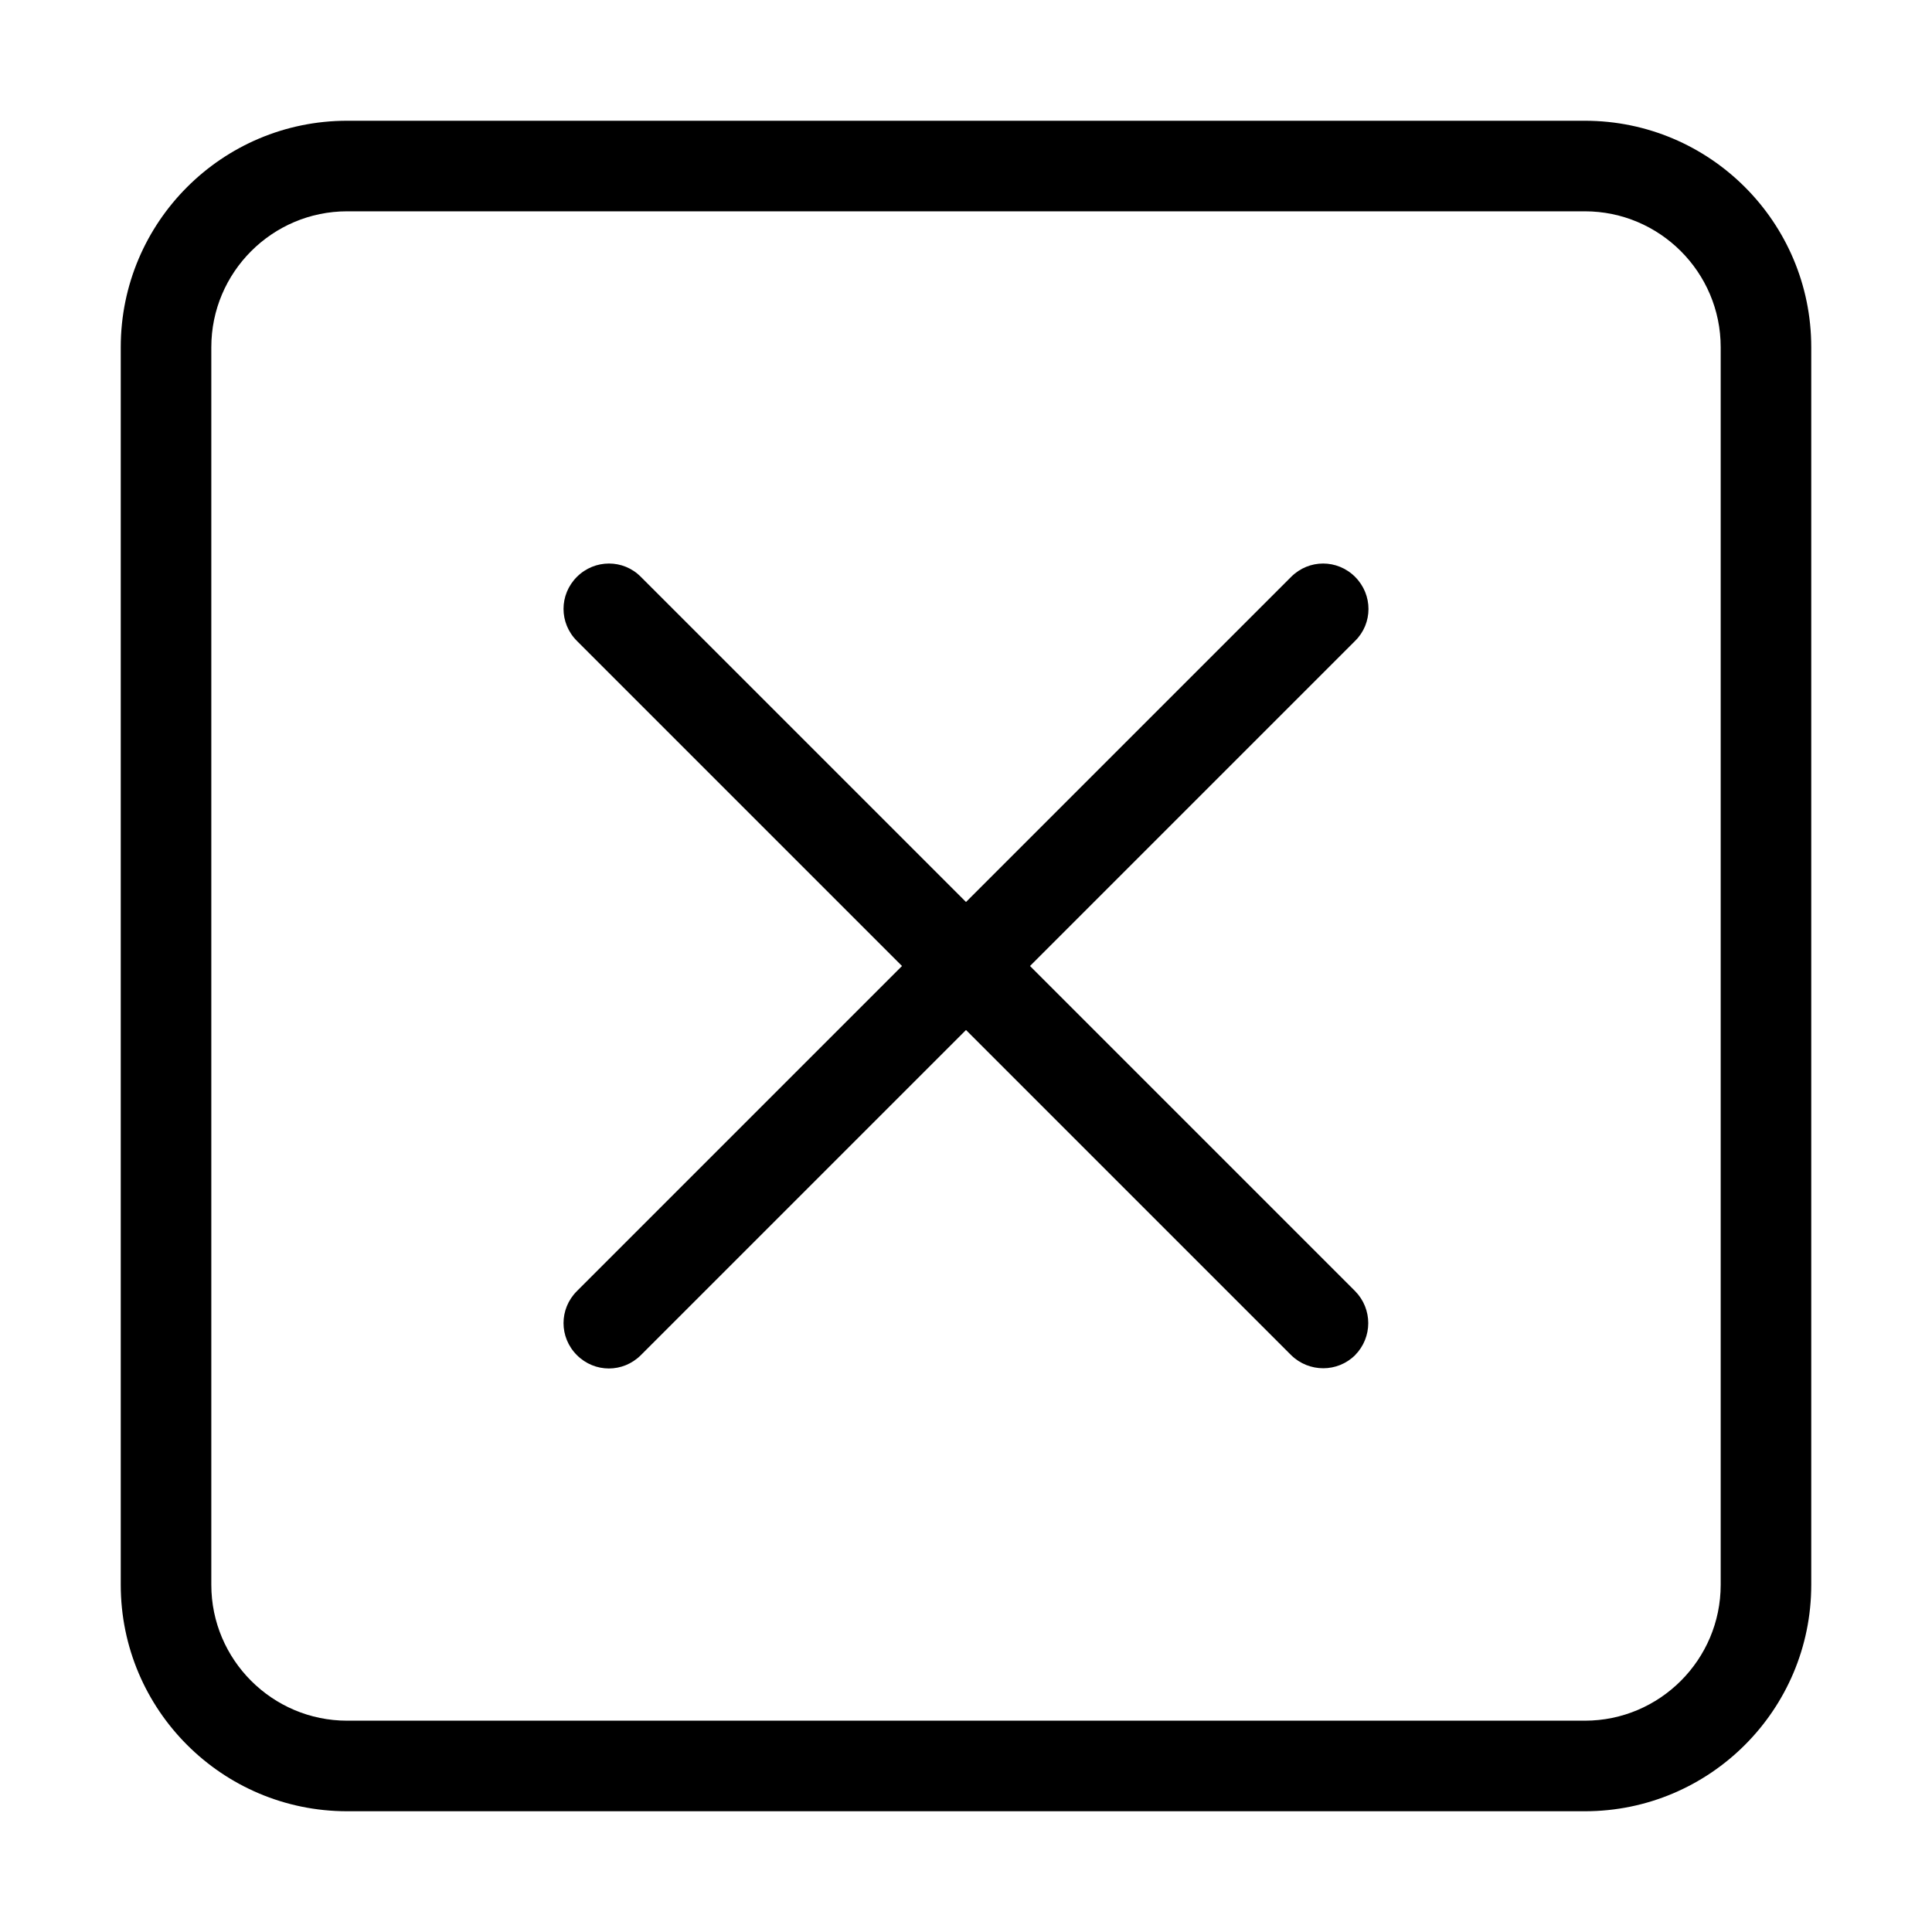
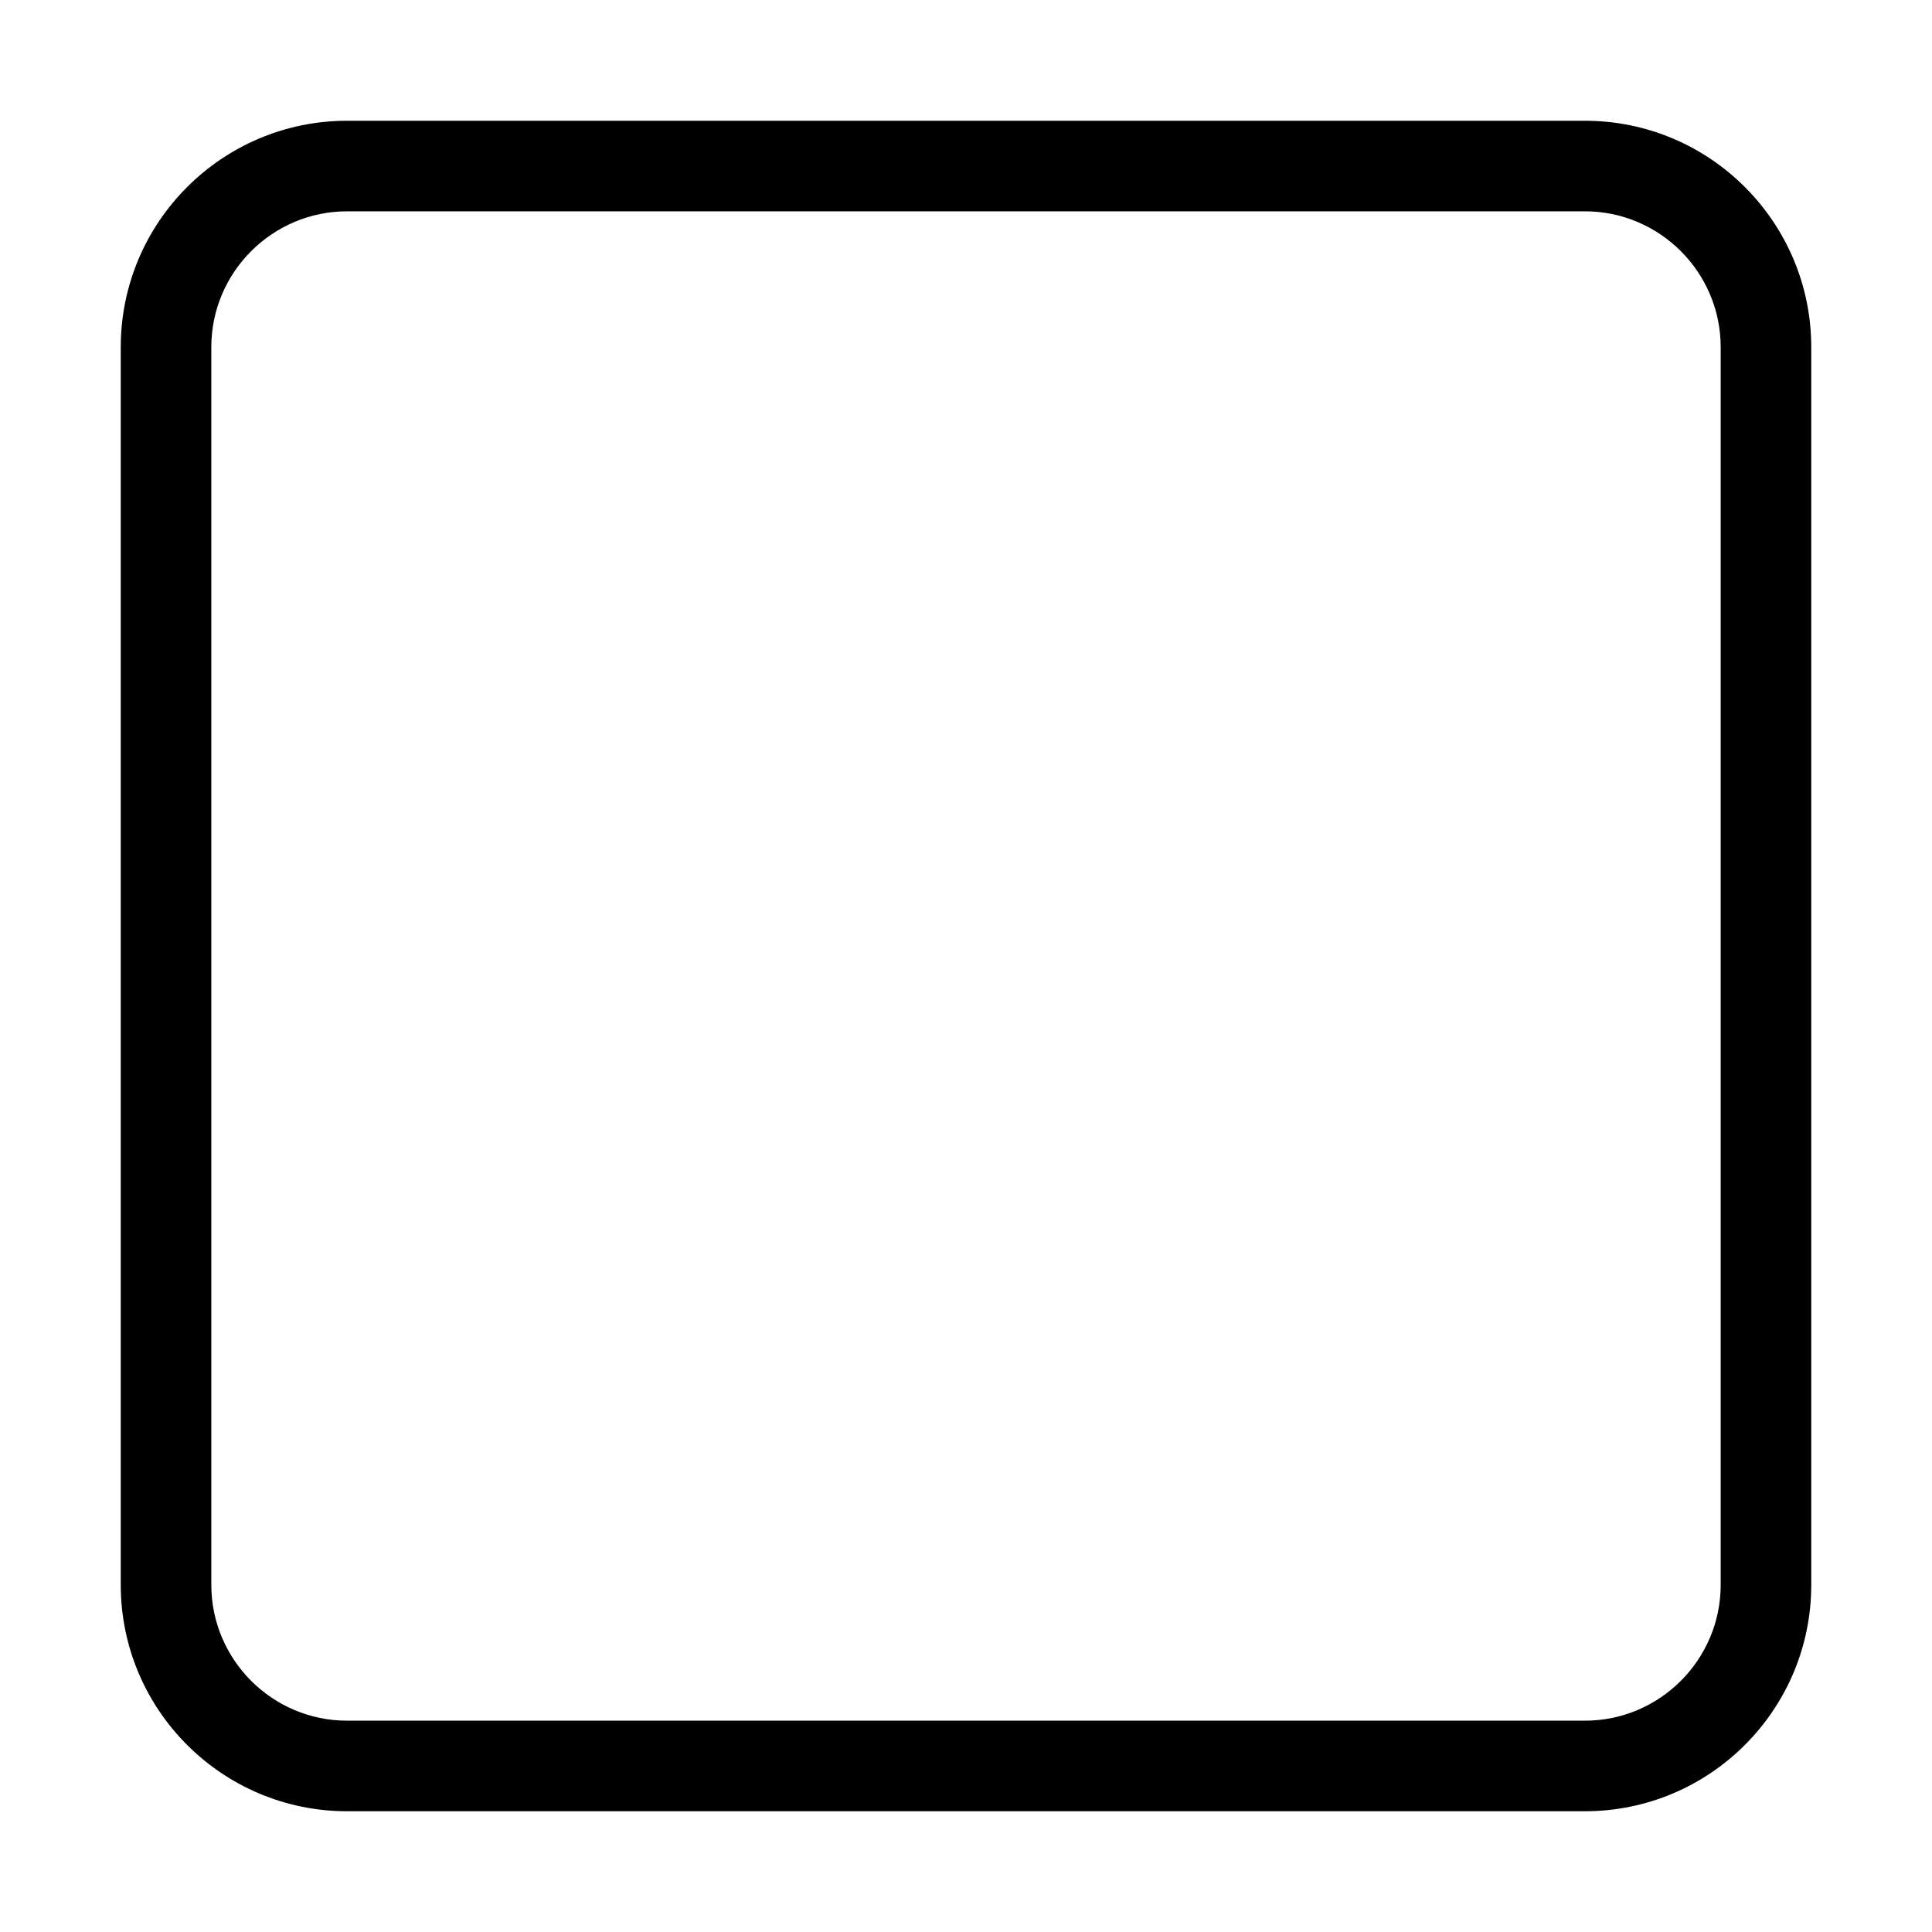
<svg xmlns="http://www.w3.org/2000/svg" id="Line" viewBox="0 0 64 64">
-   <path d="M19.11,44.89c.59,.59,1.53,.59,2.12,0h0l10.77-10.77,10.77,10.77c.59,.58,1.54,.58,2.12,0,.58-.59,.58-1.53,0-2.12l-10.77-10.77,10.77-10.77c.59-.58,.59-1.53,0-2.12s-1.53-.59-2.12,0h0l-10.77,10.77-10.77-10.77c-.58-.59-1.53-.59-2.12,0s-.59,1.53,0,2.12h0l10.77,10.77-10.77,10.77c-.59,.59-.59,1.53,0,2.12h0Z" />
  <path d="M11.5,60H52.5c4.14,0,7.5-3.36,7.5-7.5V11.5c0-4.14-3.36-7.5-7.5-7.5H11.5c-4.14,0-7.5,3.36-7.5,7.5V52.5c0,4.14,3.36,7.5,7.5,7.5ZM7,11.5c0-2.48,2.02-4.5,4.5-4.5H52.5c2.48,0,4.5,2.02,4.5,4.5V52.5c0,2.48-2.02,4.5-4.5,4.5H11.5c-2.48,0-4.5-2.02-4.5-4.5V11.5Z" />
</svg>